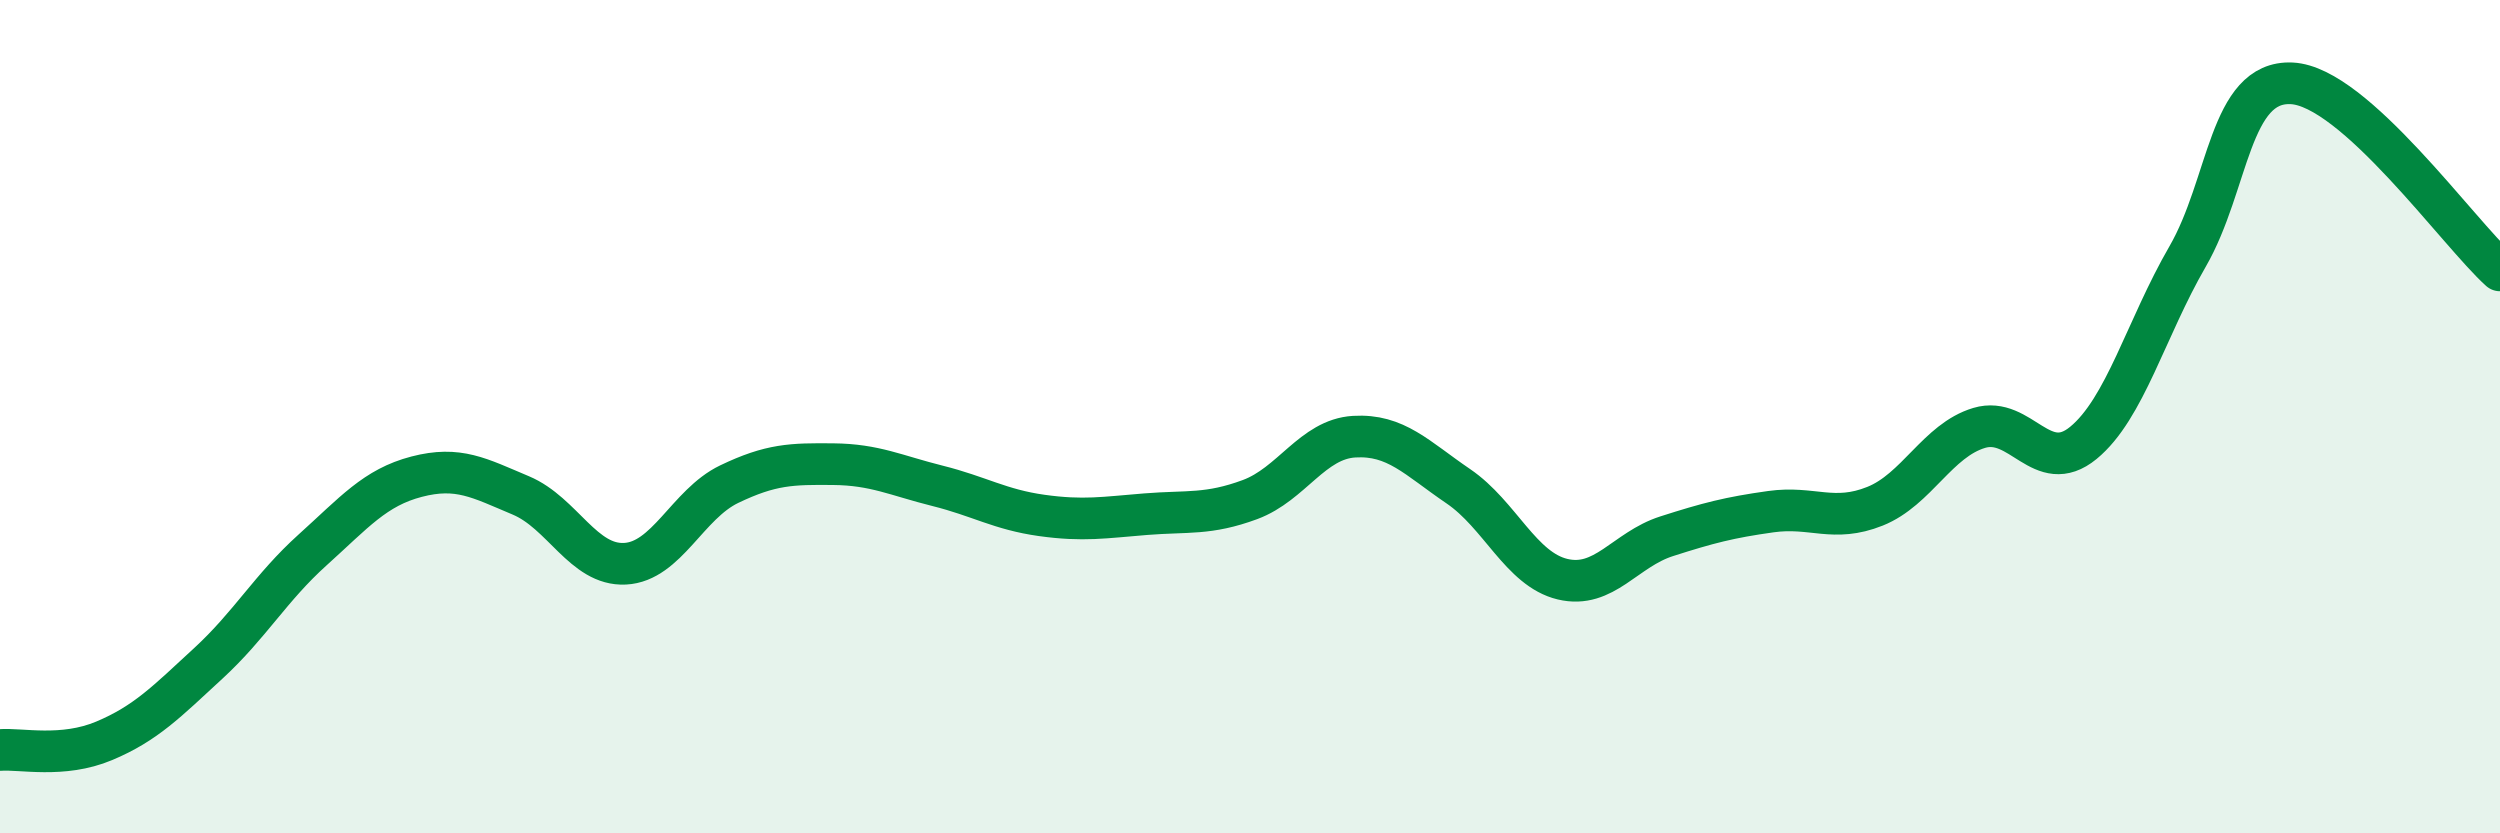
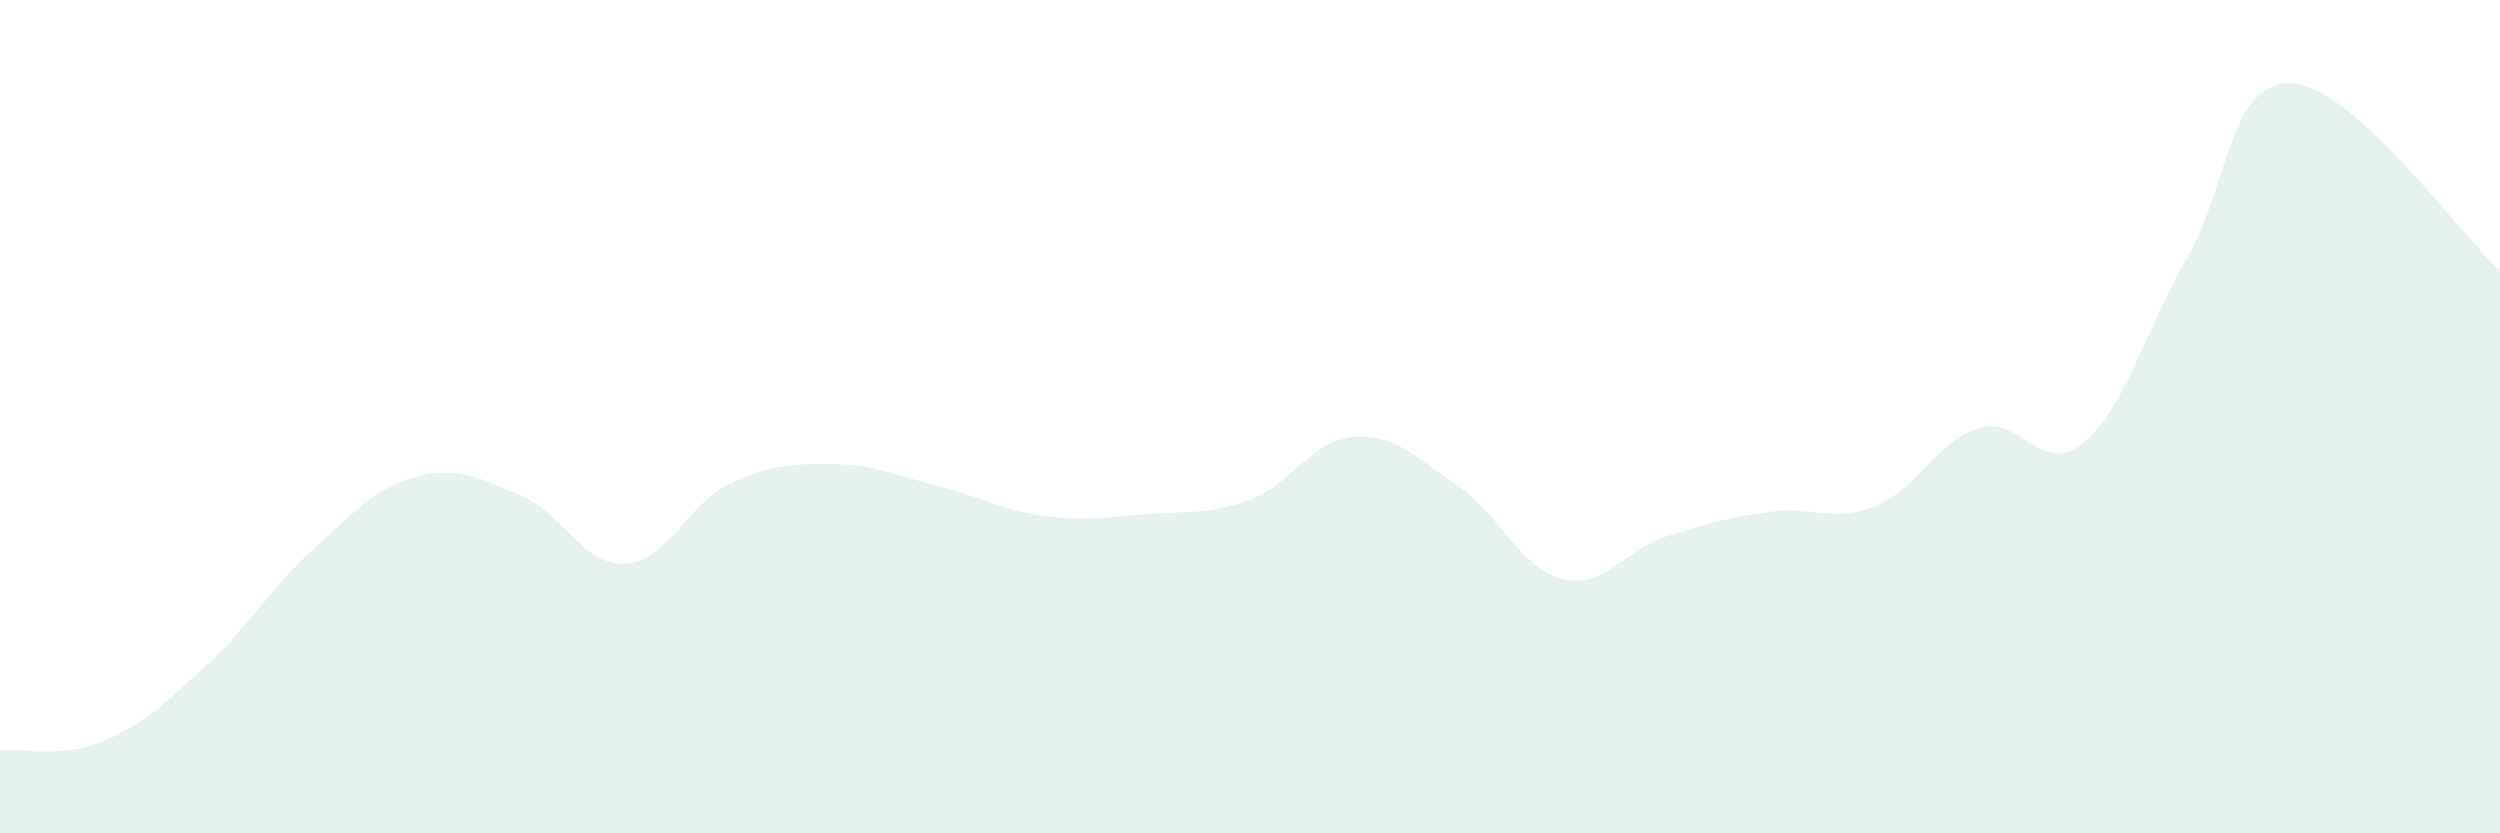
<svg xmlns="http://www.w3.org/2000/svg" width="60" height="20" viewBox="0 0 60 20">
  <path d="M 0,18 C 0.5,17.96 1.5,18.2 2.5,17.78 C 3.5,17.36 4,16.84 5,15.92 C 6,15 6.5,14.1 7.5,13.2 C 8.5,12.3 9,11.7 10,11.44 C 11,11.18 11.5,11.47 12.5,11.89 C 13.5,12.31 14,13.58 15,13.53 C 16,13.48 16.5,12.1 17.5,11.62 C 18.5,11.14 19,11.13 20,11.14 C 21,11.15 21.5,11.41 22.5,11.66 C 23.5,11.91 24,12.23 25,12.37 C 26,12.51 26.5,12.42 27.5,12.34 C 28.5,12.26 29,12.36 30,11.99 C 31,11.62 31.5,10.54 32.5,10.48 C 33.5,10.42 34,10.99 35,11.67 C 36,12.35 36.5,13.66 37.5,13.9 C 38.5,14.14 39,13.19 40,12.87 C 41,12.55 41.5,12.42 42.5,12.28 C 43.5,12.14 44,12.55 45,12.15 C 46,11.75 46.5,10.57 47.5,10.27 C 48.5,9.97 49,11.45 50,10.63 C 51,9.81 51.5,7.89 52.5,6.16 C 53.5,4.43 53.5,1.93 55,2 C 56.5,2.07 59,5.59 60,6.49L60 20L0 20Z" fill="#008740" opacity="0.1" stroke-linecap="round" stroke-linejoin="round" />
-   <path d="M 0,18 C 0.5,17.96 1.5,18.2 2.5,17.78 C 3.5,17.36 4,16.84 5,15.92 C 6,15 6.5,14.1 7.5,13.2 C 8.5,12.3 9,11.7 10,11.44 C 11,11.18 11.5,11.47 12.5,11.89 C 13.5,12.31 14,13.58 15,13.53 C 16,13.48 16.5,12.1 17.5,11.62 C 18.5,11.14 19,11.13 20,11.14 C 21,11.15 21.5,11.41 22.5,11.66 C 23.5,11.91 24,12.23 25,12.37 C 26,12.51 26.5,12.42 27.5,12.34 C 28.5,12.26 29,12.36 30,11.99 C 31,11.62 31.5,10.54 32.5,10.48 C 33.5,10.42 34,10.99 35,11.67 C 36,12.35 36.5,13.66 37.5,13.9 C 38.5,14.14 39,13.19 40,12.87 C 41,12.55 41.5,12.42 42.5,12.28 C 43.5,12.14 44,12.55 45,12.15 C 46,11.75 46.5,10.57 47.5,10.27 C 48.5,9.97 49,11.45 50,10.63 C 51,9.81 51.5,7.89 52.5,6.16 C 53.5,4.43 53.5,1.93 55,2 C 56.5,2.07 59,5.59 60,6.49" stroke="#008740" stroke-width="1" fill="none" stroke-linecap="round" stroke-linejoin="round" />
</svg>